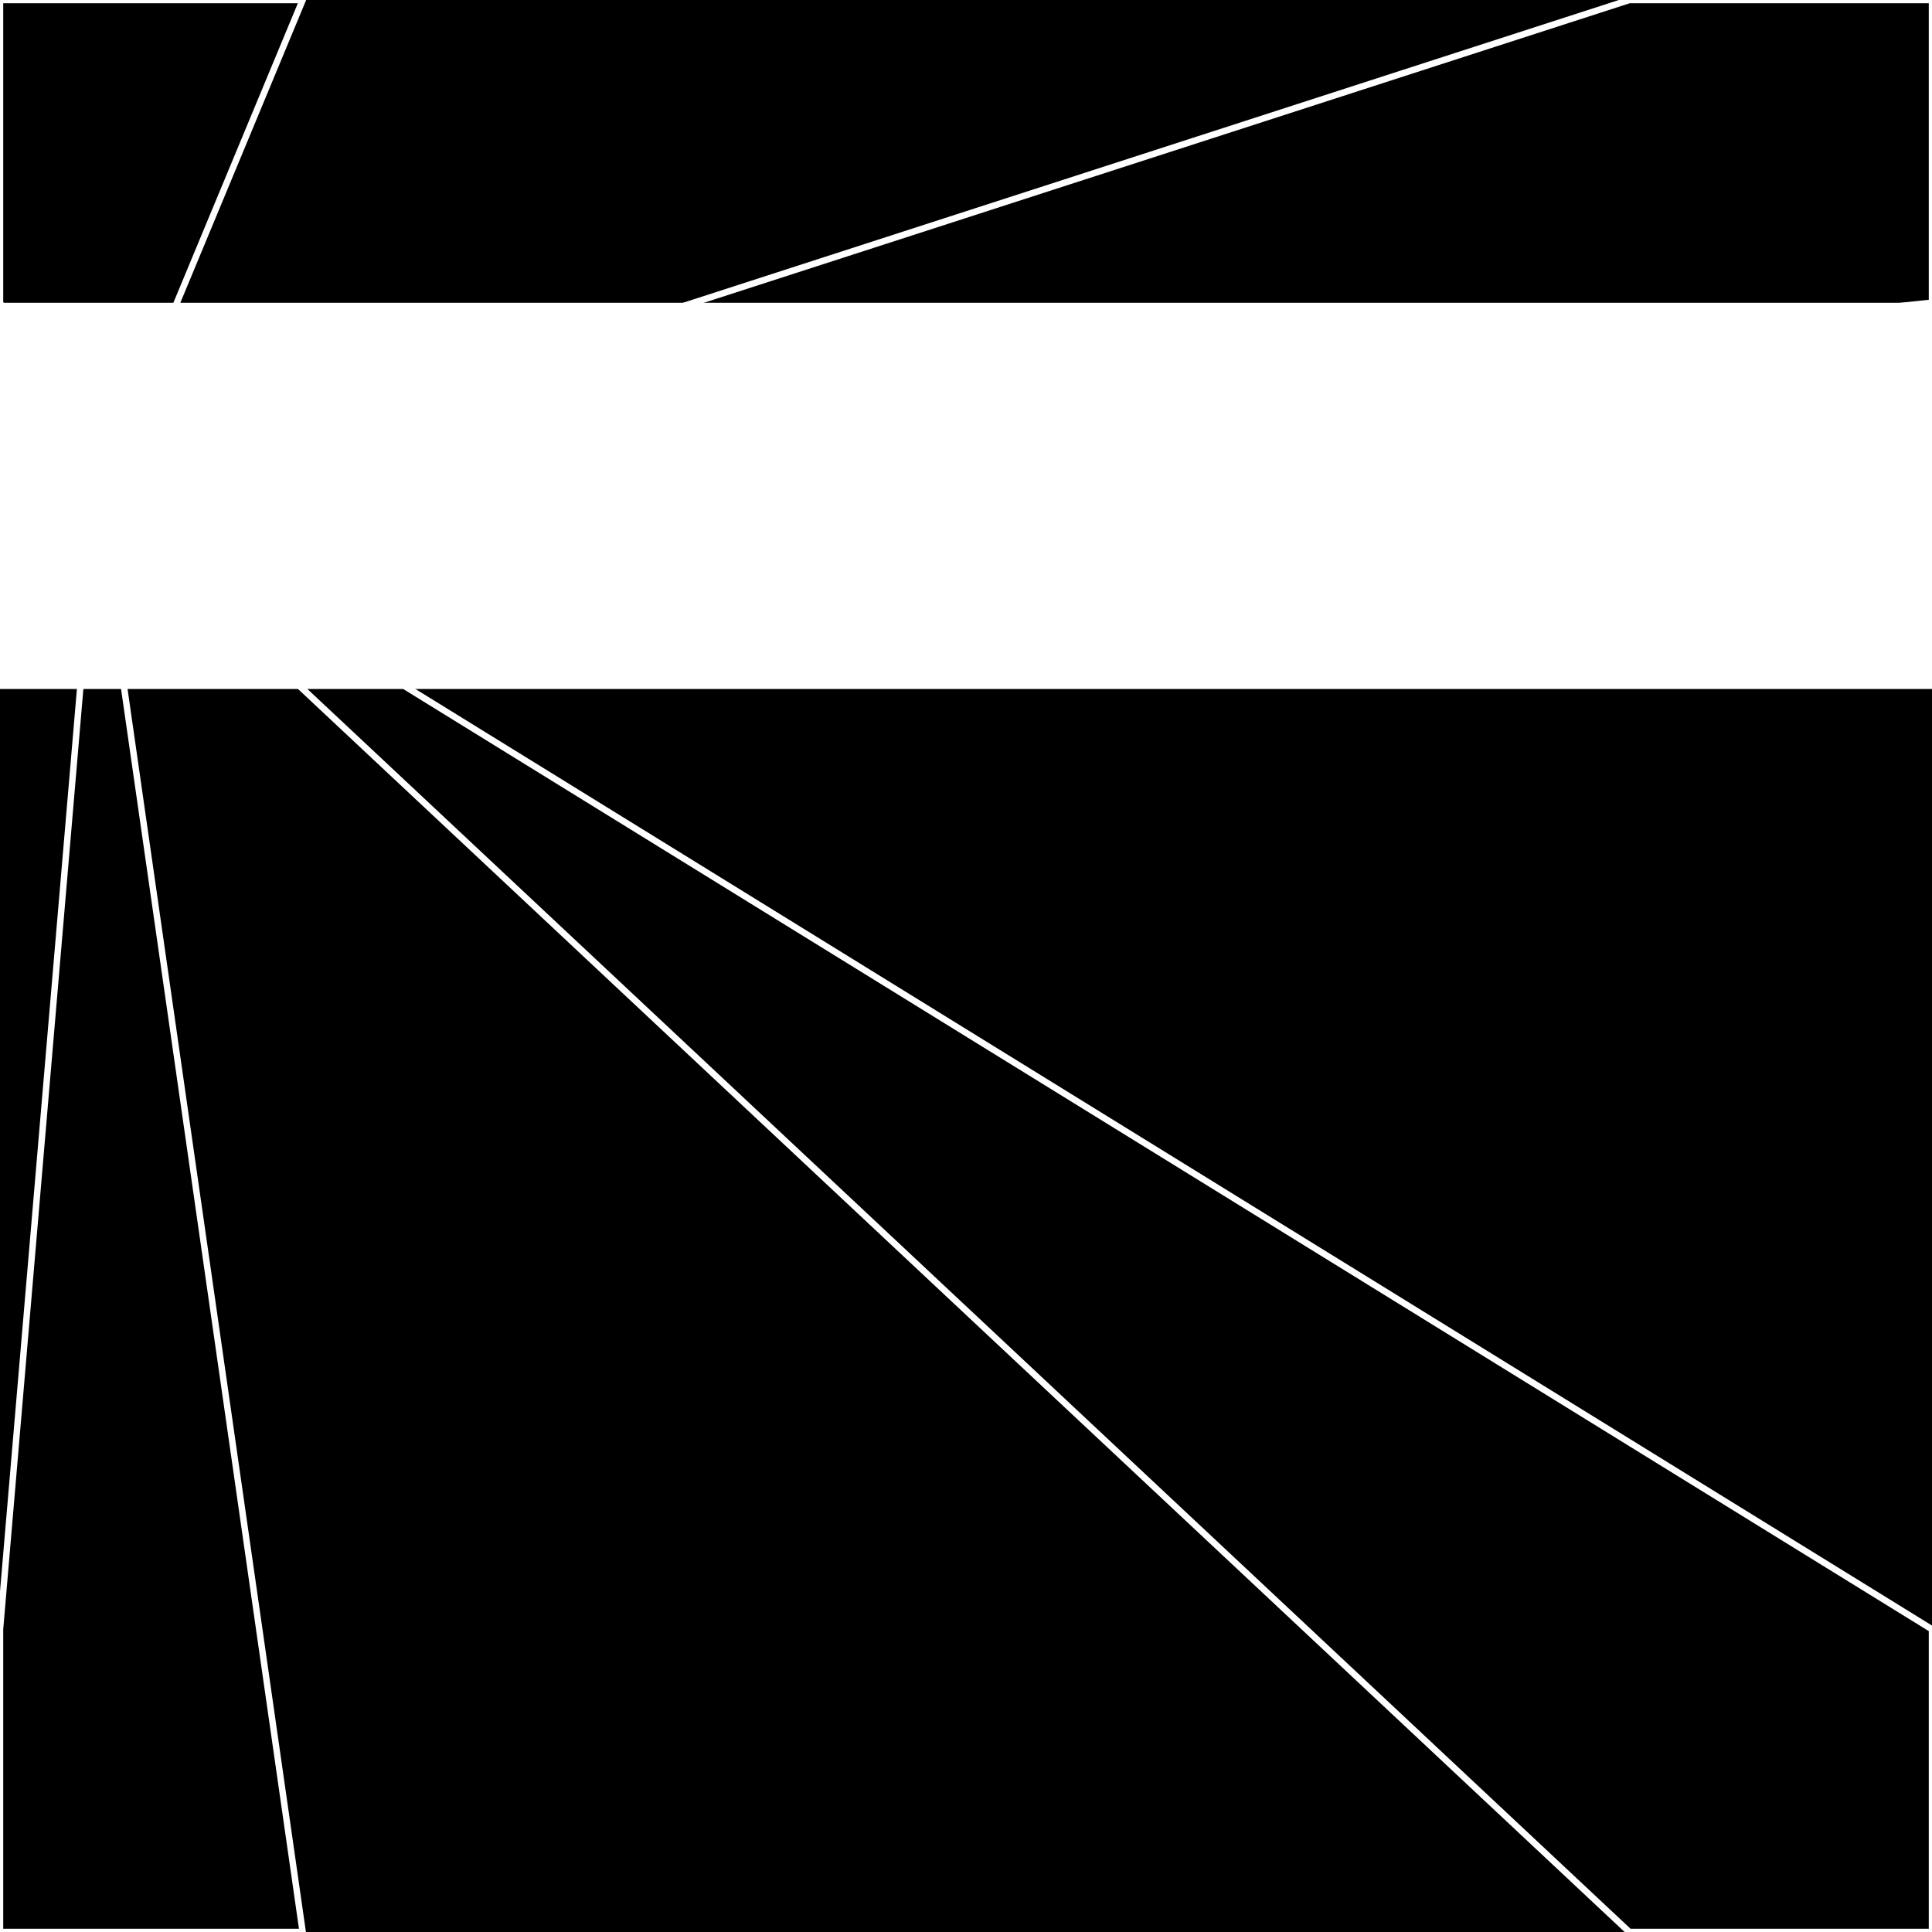
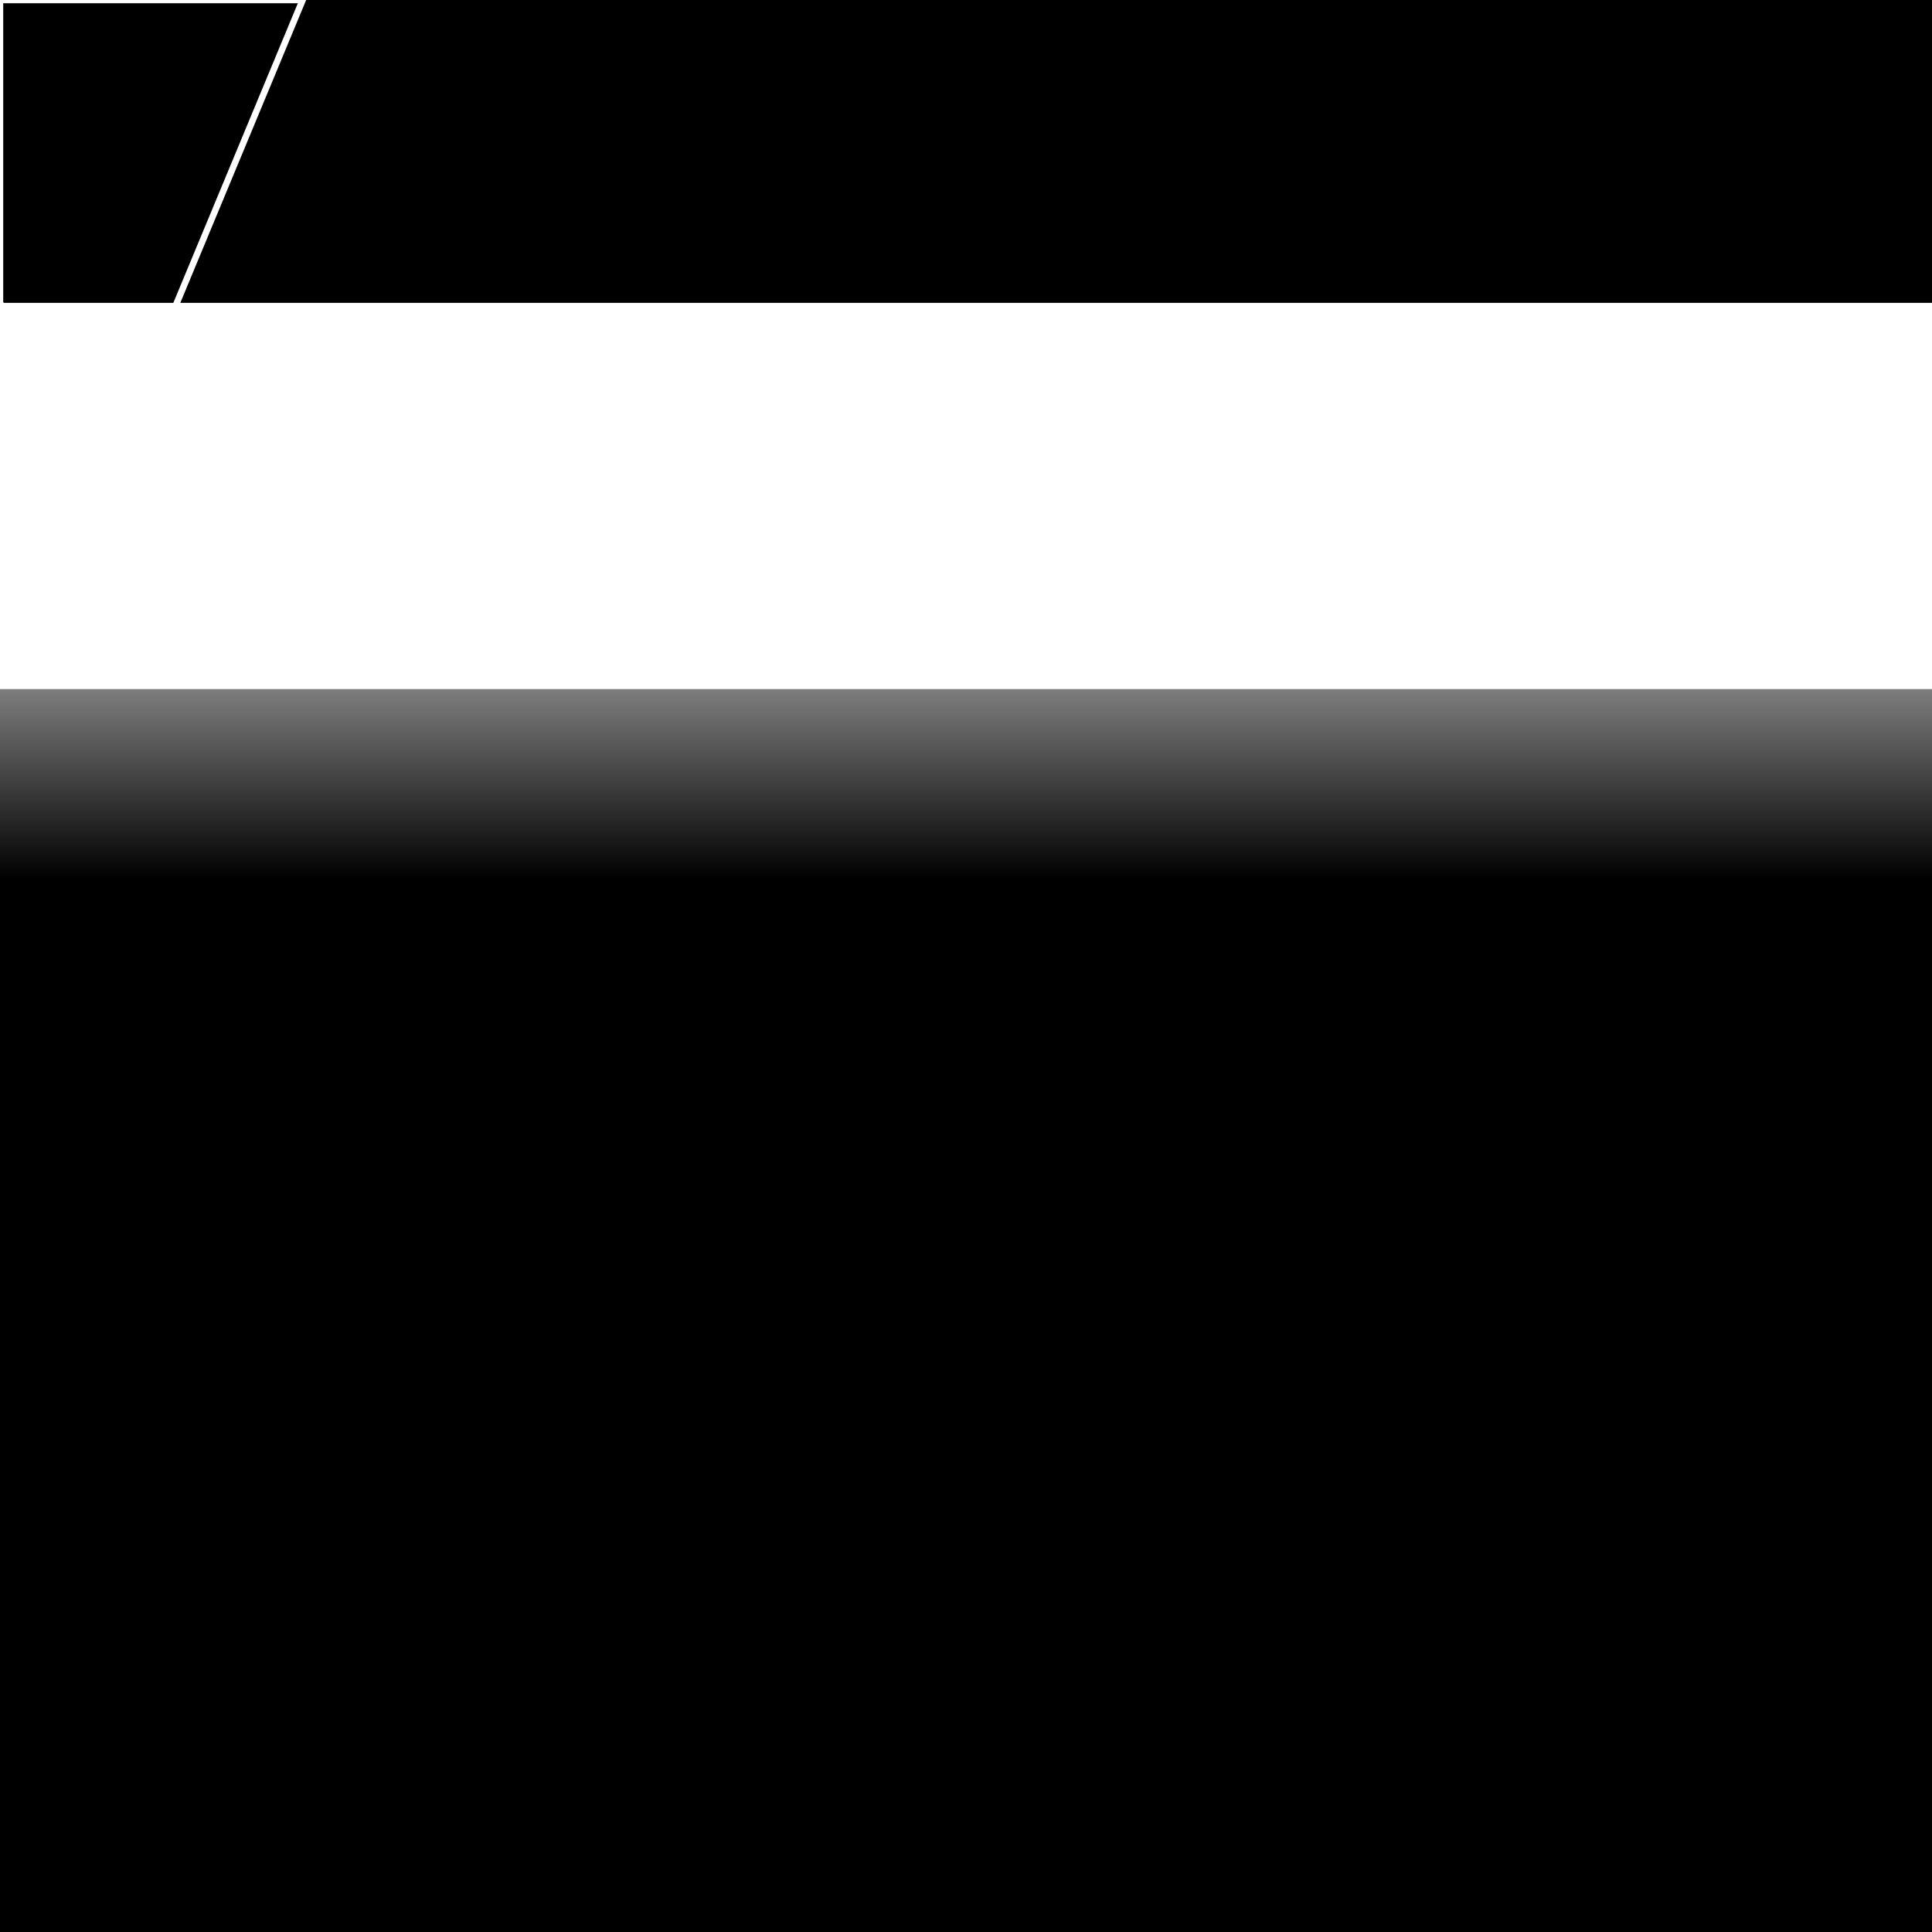
<svg xmlns="http://www.w3.org/2000/svg" width="300" height="300" style="background:#000">
  <linearGradient id="topGradient" gradientTransform="rotate(90)">
    <stop stop-color="white" offset="80%" stop-opacity="0" />
    <stop stop-color="white" offset="100%" stop-opacity="1" />
  </linearGradient>
  <filter id="room">
    <feTurbulence baseFrequency="0.059" seed="3802540" result="turb" />
    <feColorMatrix values="16 3 -37 -38 1 29 7 21 -39 1 -35 -52 12 30 1 5 -56 -55 64 1 " />
  </filter>
  <filter id="stars">
    <feTurbulence type="fractalNoise" numOctaves="2" baseFrequency="0.461" seed="1215360" result="turb" />
    <feColorMatrix values="15 0 0 0 0 0 15 0 0 0 0 0 15 0 0 0 0 0 -15 5" />
  </filter>
  <rect width="300" height="300" filter="url(#room)" transform="translate(0,-253)" />
  <rect width="300" height="300" filter="url(#room)" transform="translate(0,407) scale(-1,1) rotate(180)" />
-   <rect width="300" height="300" fill="url(#topGradient)" transform="translate(0,-223)" />
  <rect width="300" height="300" fill="url(#topGradient)" transform="translate(0,377) scale(-1,1) rotate(180)" />
  <rect width="300" height="300" filter="url(#stars)" transform="translate(0,-253)" />
-   <rect width="300" height="300" filter="url(#stars)" transform="translate(0,407) scale(-1,1) rotate(180)" />
  <polygon points="47,0 0,0 0,47 15,77" fill="none" stroke="white" />
-   <polygon points="0,253 0,300 47,300 15,77" fill="none" stroke="white" />
-   <polygon points="253,0 300,0 300,47 15,77" fill="none" stroke="white" />
-   <polygon points="300,253 300,300 253,300 15,77" fill="none" stroke="white" />
</svg>